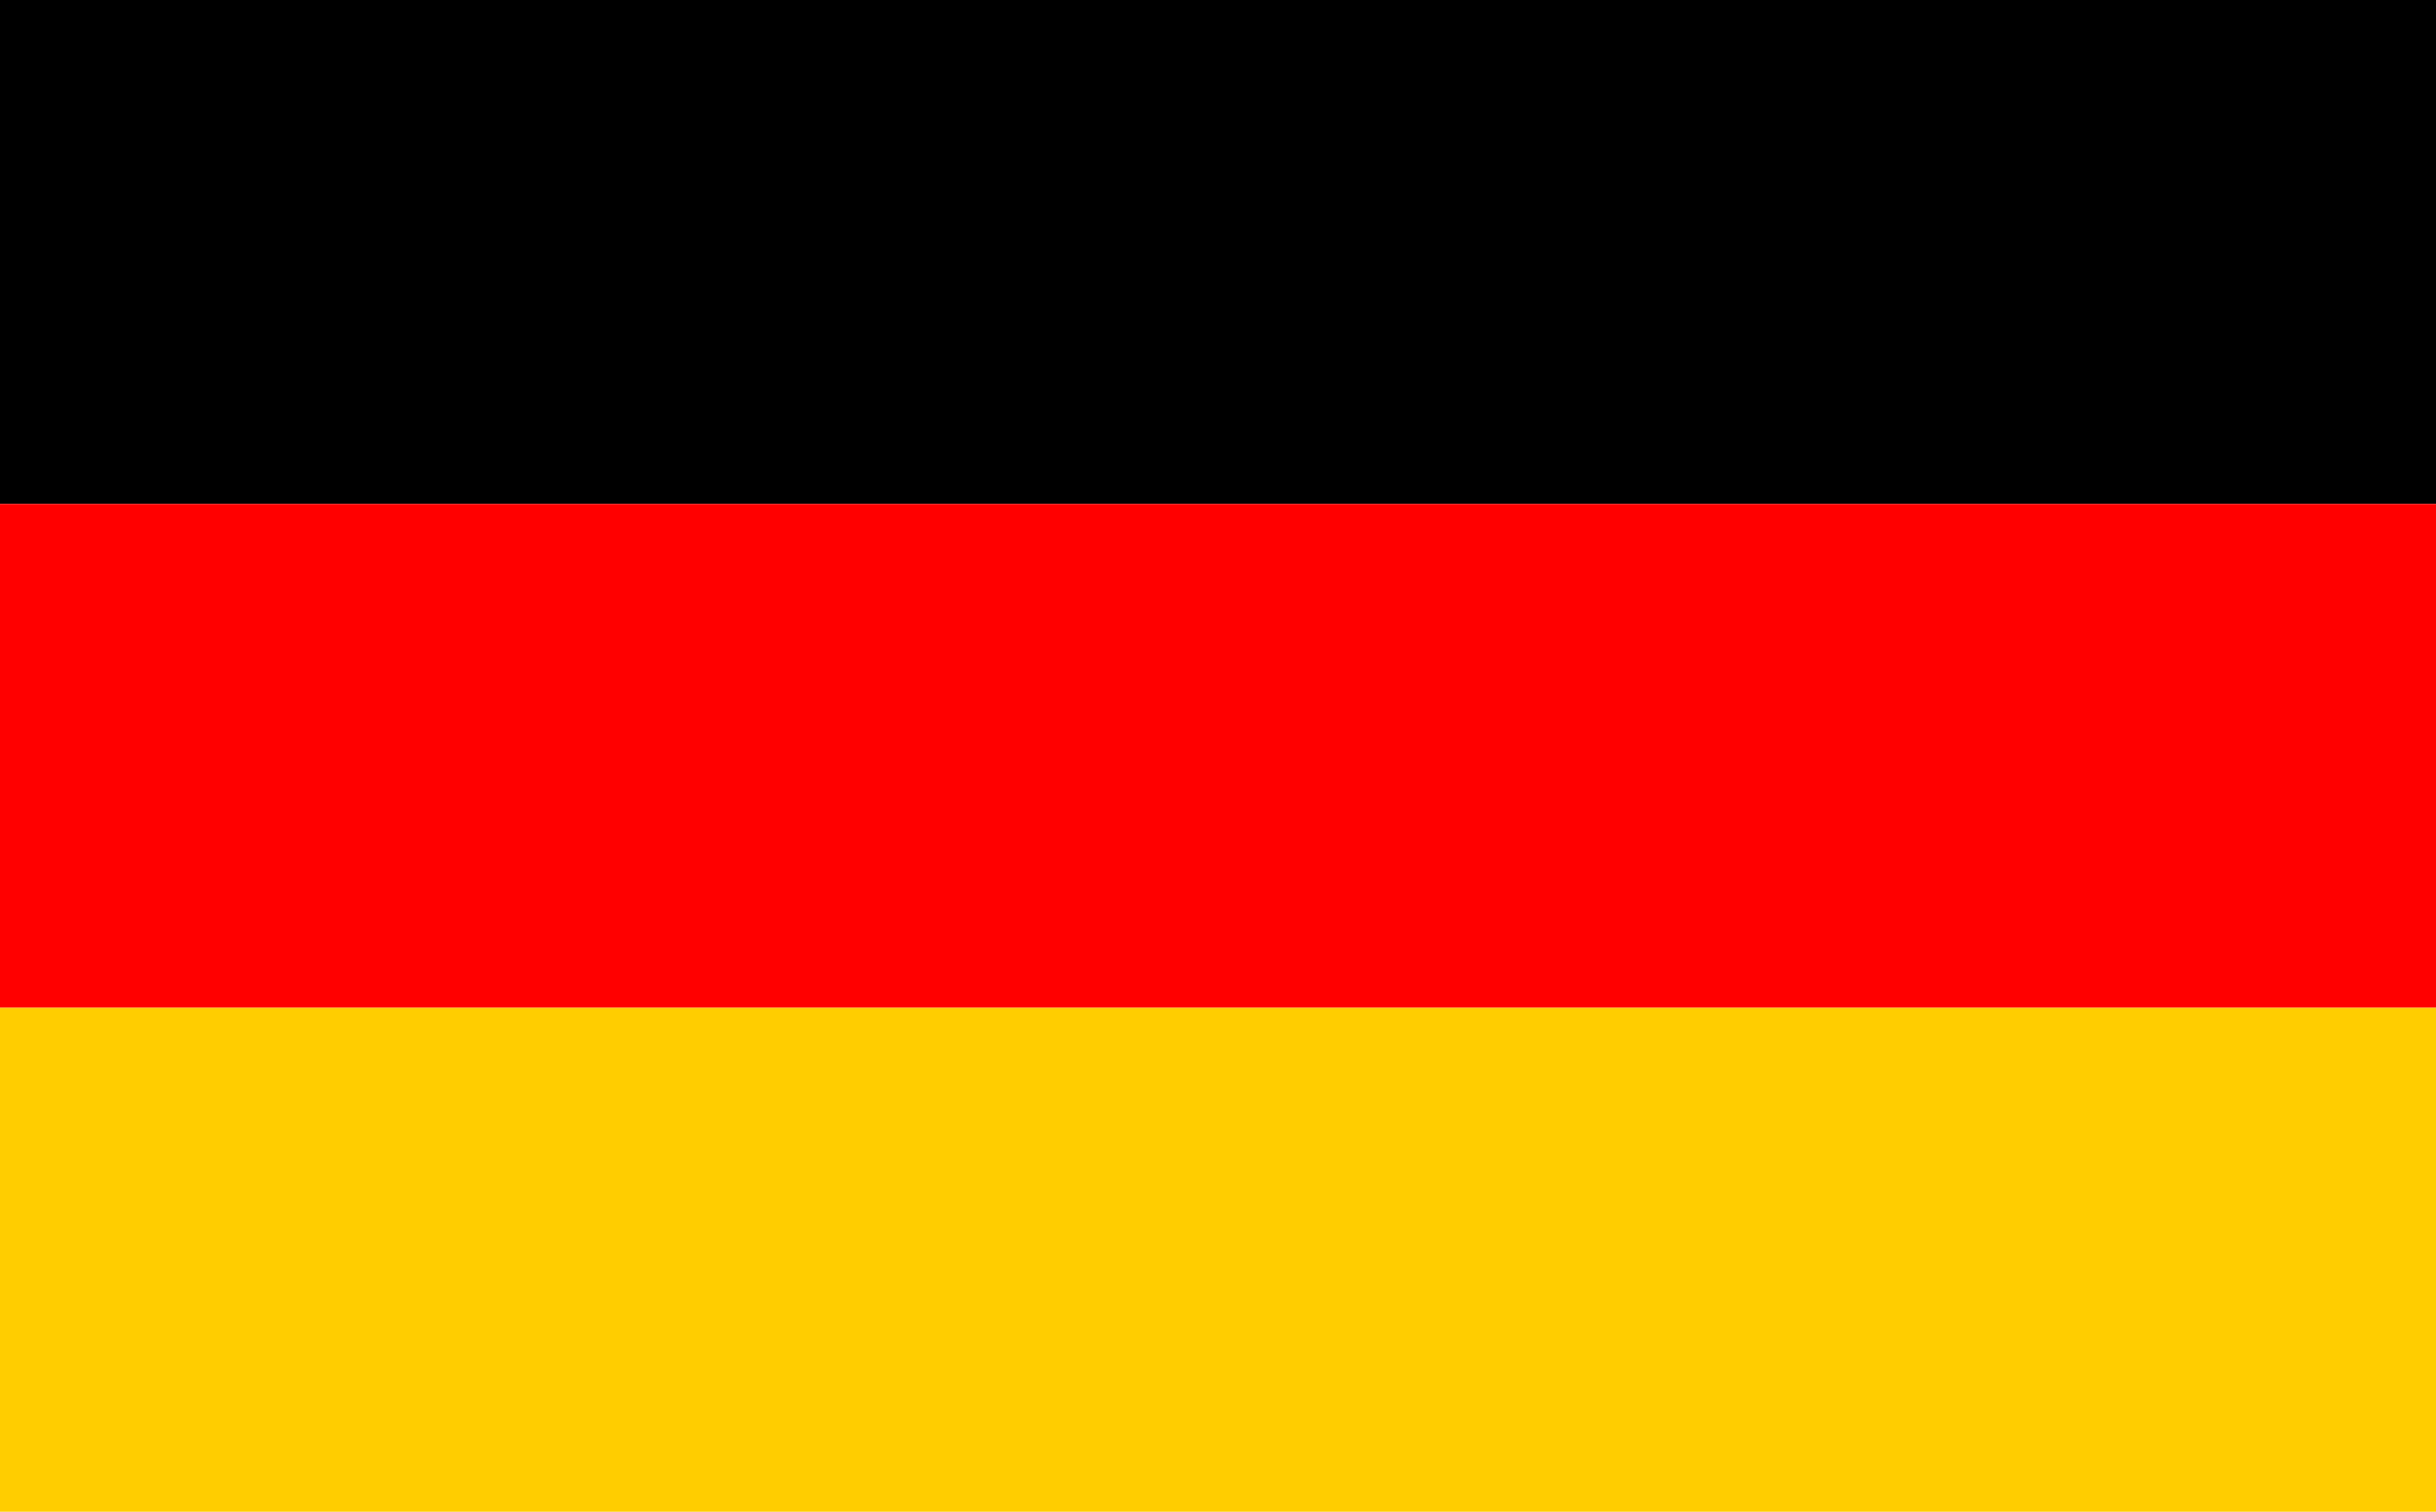
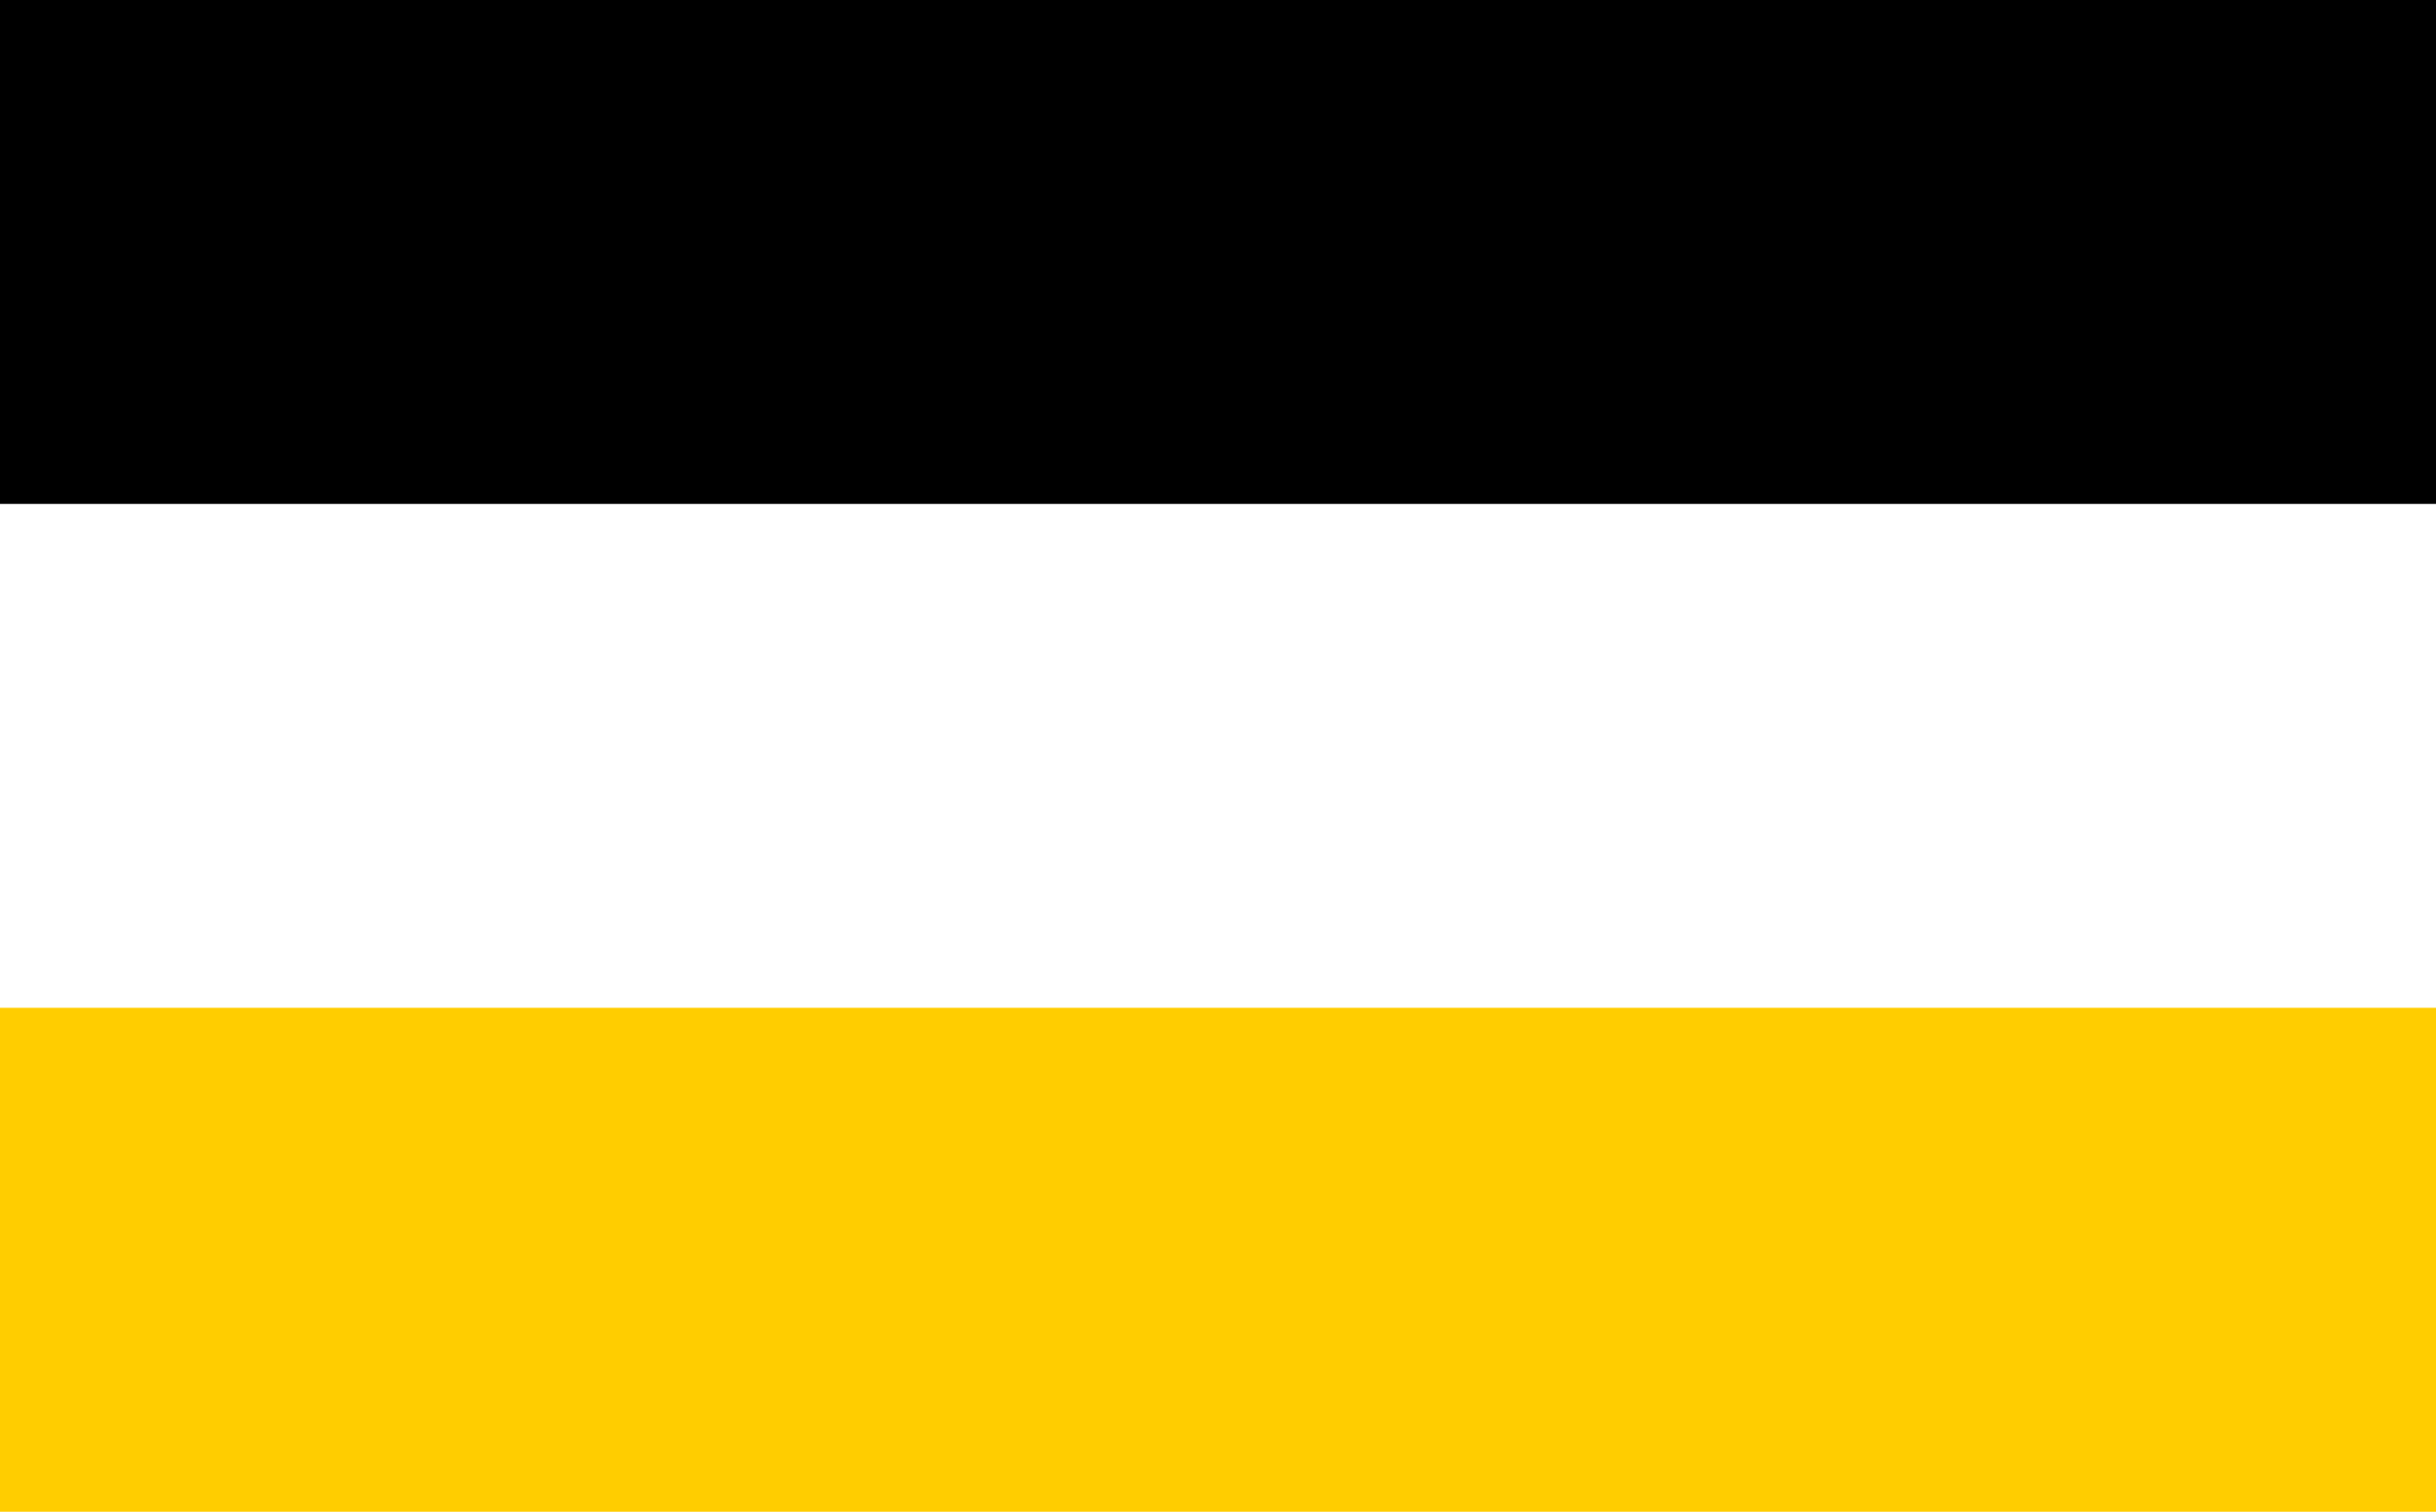
<svg xmlns="http://www.w3.org/2000/svg" version="1.1" id="Ebene_1" x="0px" y="0px" viewBox="0 0 29 18" style="enable-background:new 0 0 29 18;" xml:space="preserve">
  <style type="text/css">
	.st0{fill:#FF0000;}
	.st1{fill:#FFCD00;}
</style>
  <g id="DE">
    <g id="Group-2" transform="translate(-5, 0)">
      <g id="Group">
        <rect id="Rectangle_00000147915049003366142750000012222188503430864826_" x="5" y="0" width="29" height="6" />
-         <rect id="Rectangle_00000148651657718425395310000014450410769920808607_" x="5" y="6" class="st0" width="29" height="6" />
        <rect id="Rectangle_00000039823521680929617600000018318982763117861786_" x="5" y="12" class="st1" width="29" height="6" />
      </g>
    </g>
  </g>
</svg>